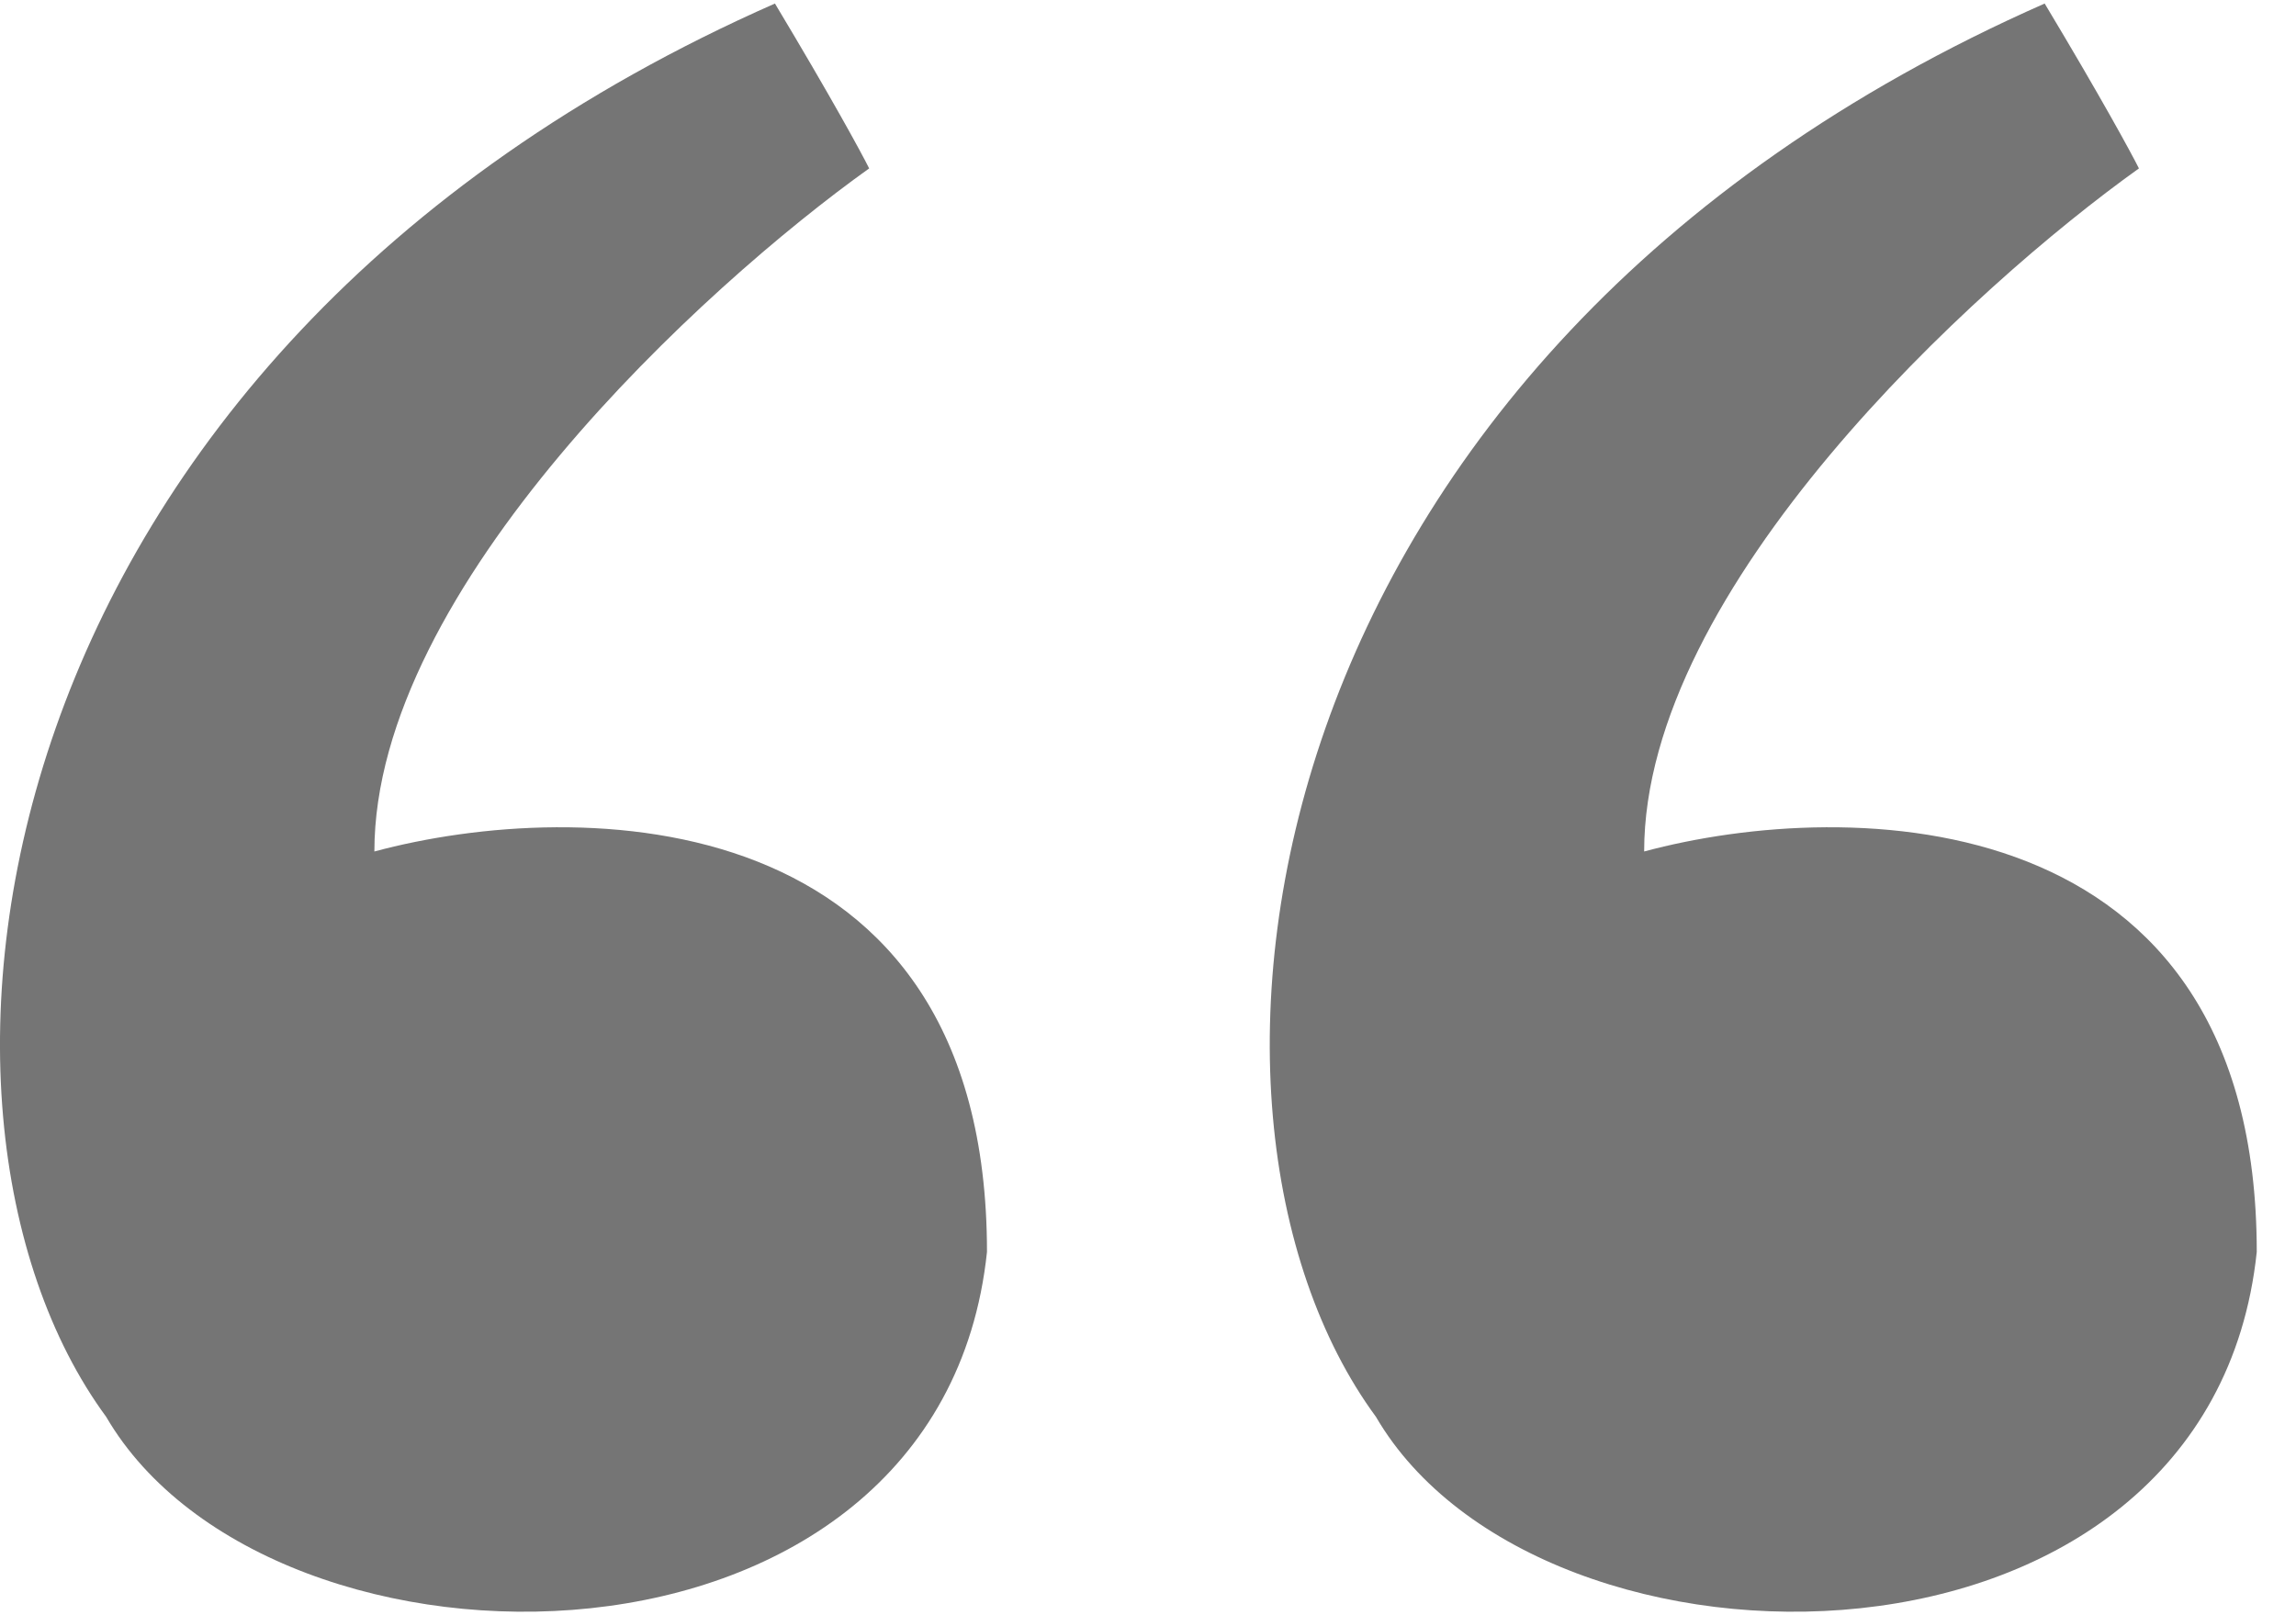
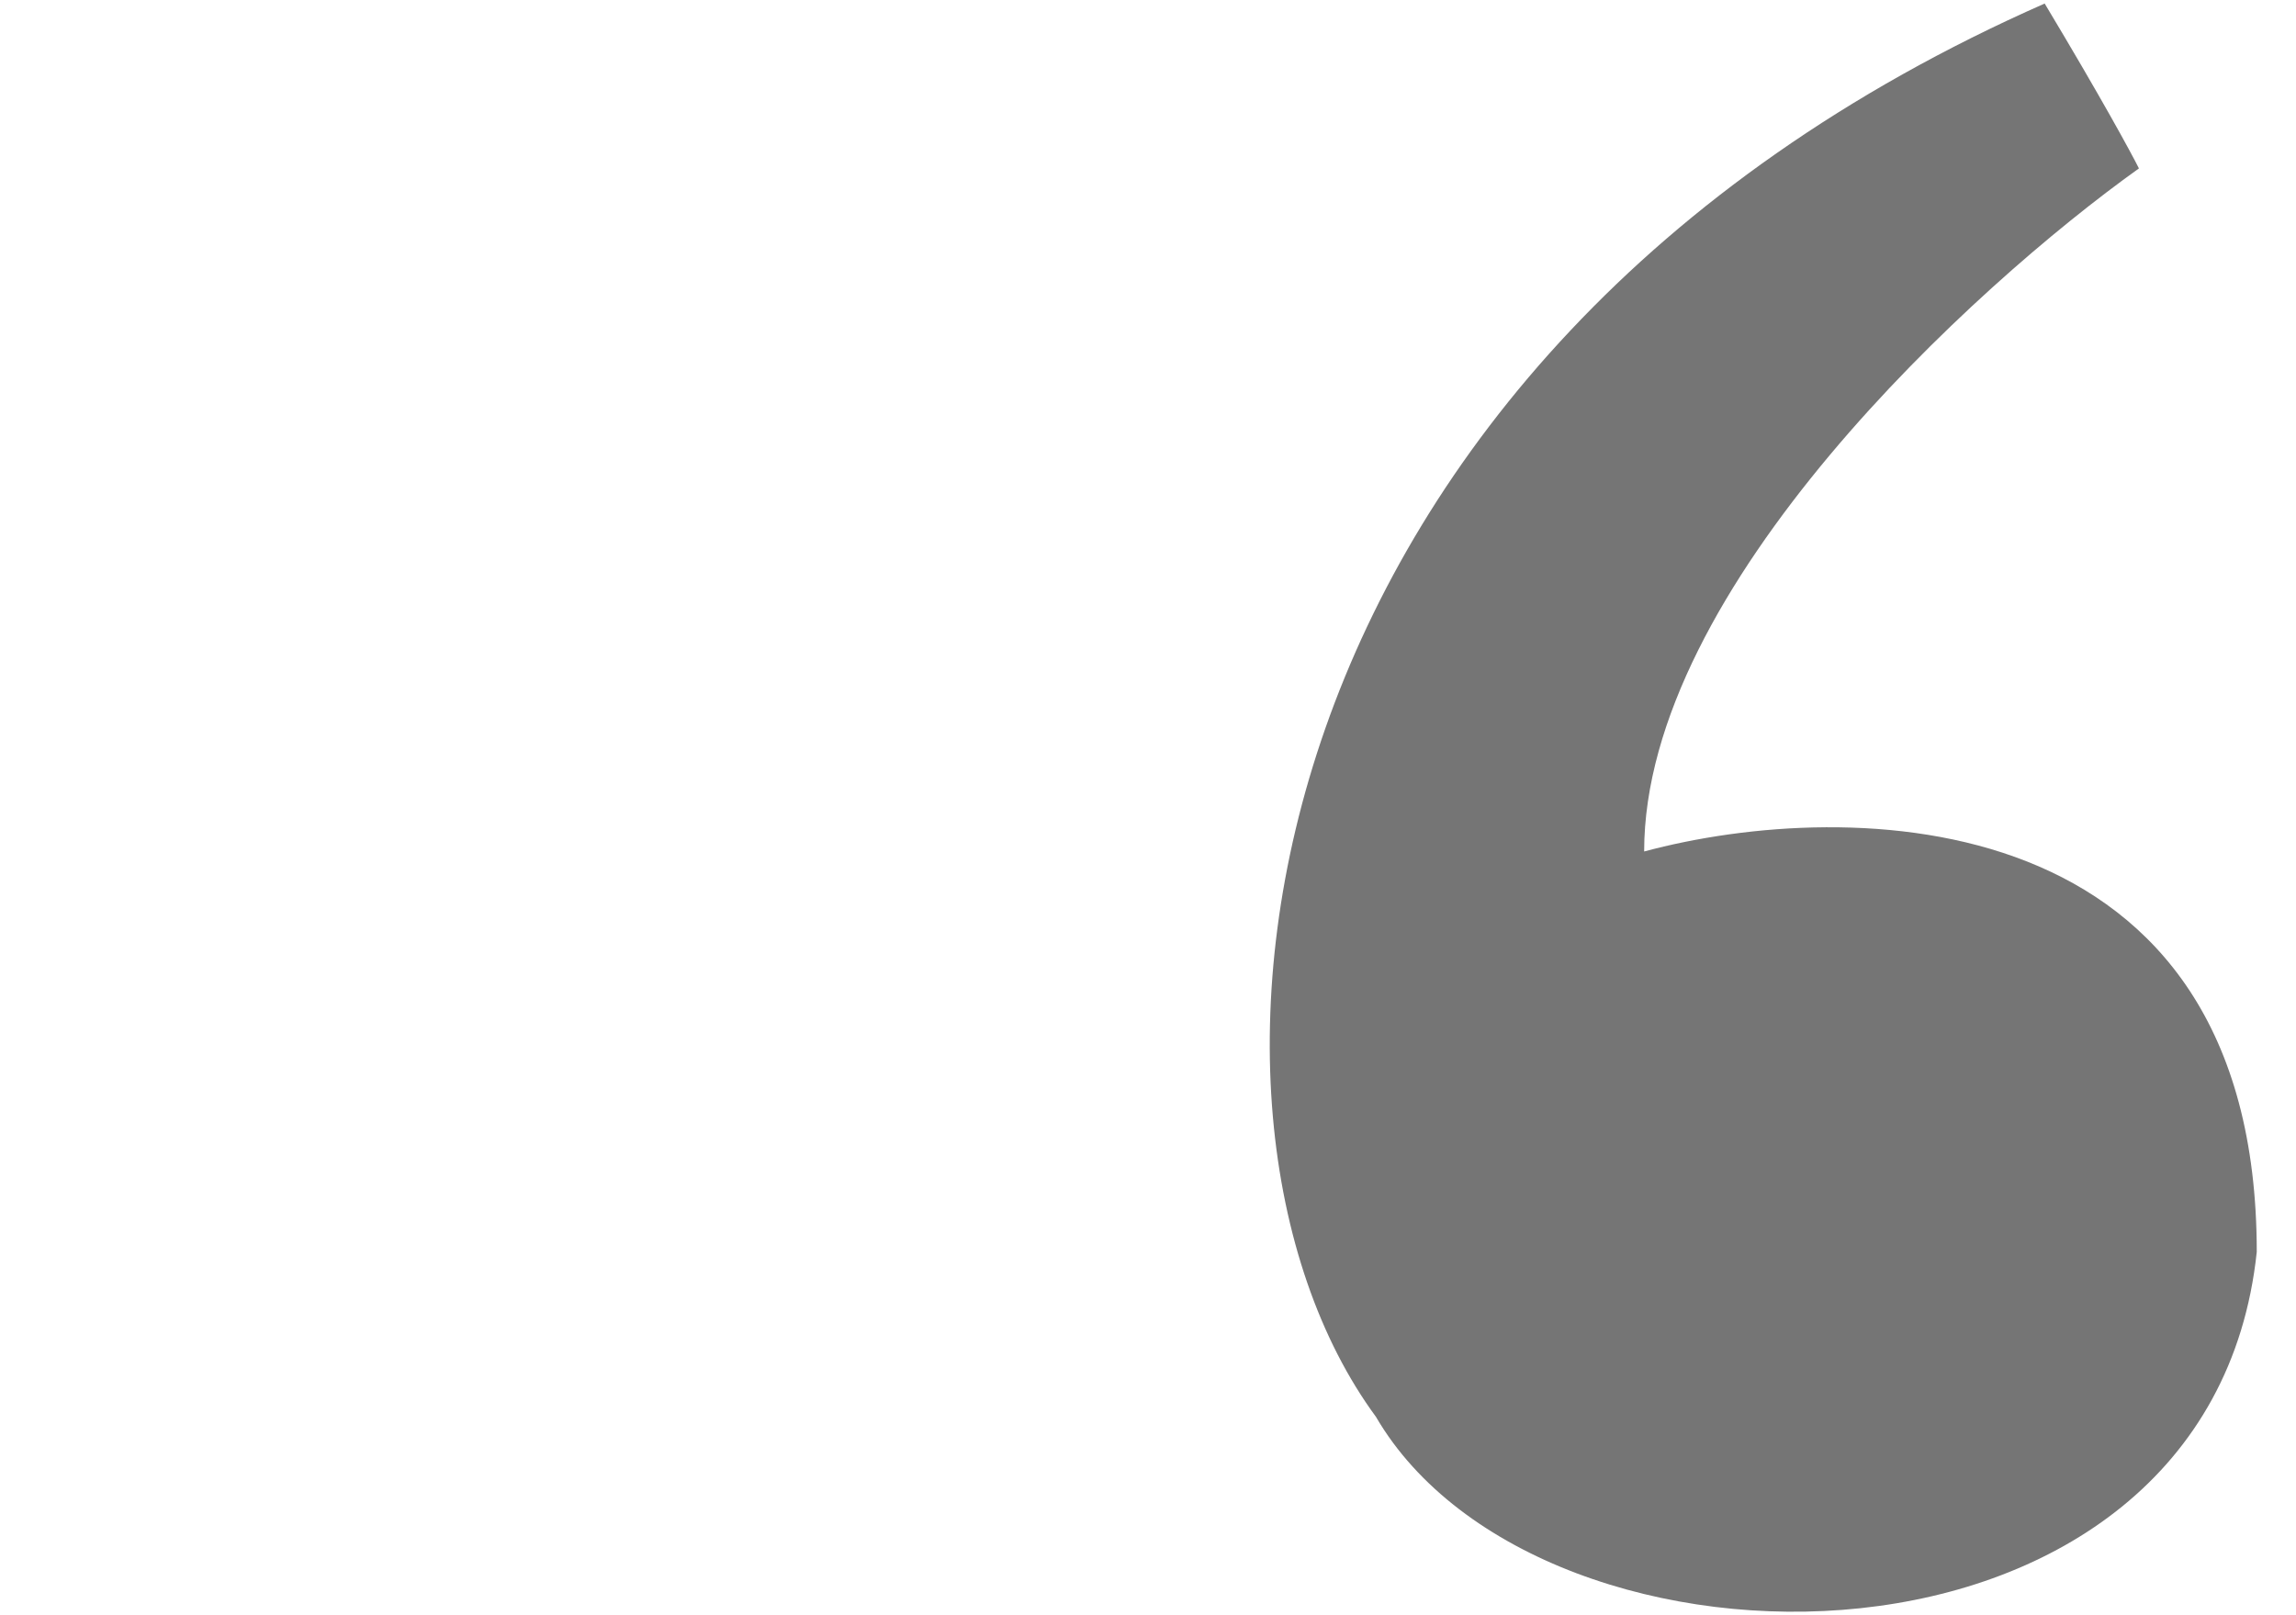
<svg xmlns="http://www.w3.org/2000/svg" width="54" height="38" viewBox="0 0 54 38" fill="none">
-   <path d="M23.213 29.453C23.213 18.813 13.608 18.739 8.805 20.032C8.806 13.826 16.563 6.733 20.442 3.962C20.258 3.593 19.556 2.3 18.226 0.083C-0.615 8.395 -2.795 26.128 2.497 33.332C6.376 39.982 22.105 39.982 23.213 29.453Z" fill="#757575" />
  <path d="M53.077 29.453C53.077 18.813 43.471 18.739 38.669 20.032C38.669 13.826 46.427 6.733 50.306 3.962C50.121 3.593 49.419 2.3 48.089 0.083C29.248 8.395 27.069 26.128 32.361 33.332C36.239 39.982 51.968 39.982 53.077 29.453Z" fill="#757575" />
</svg>